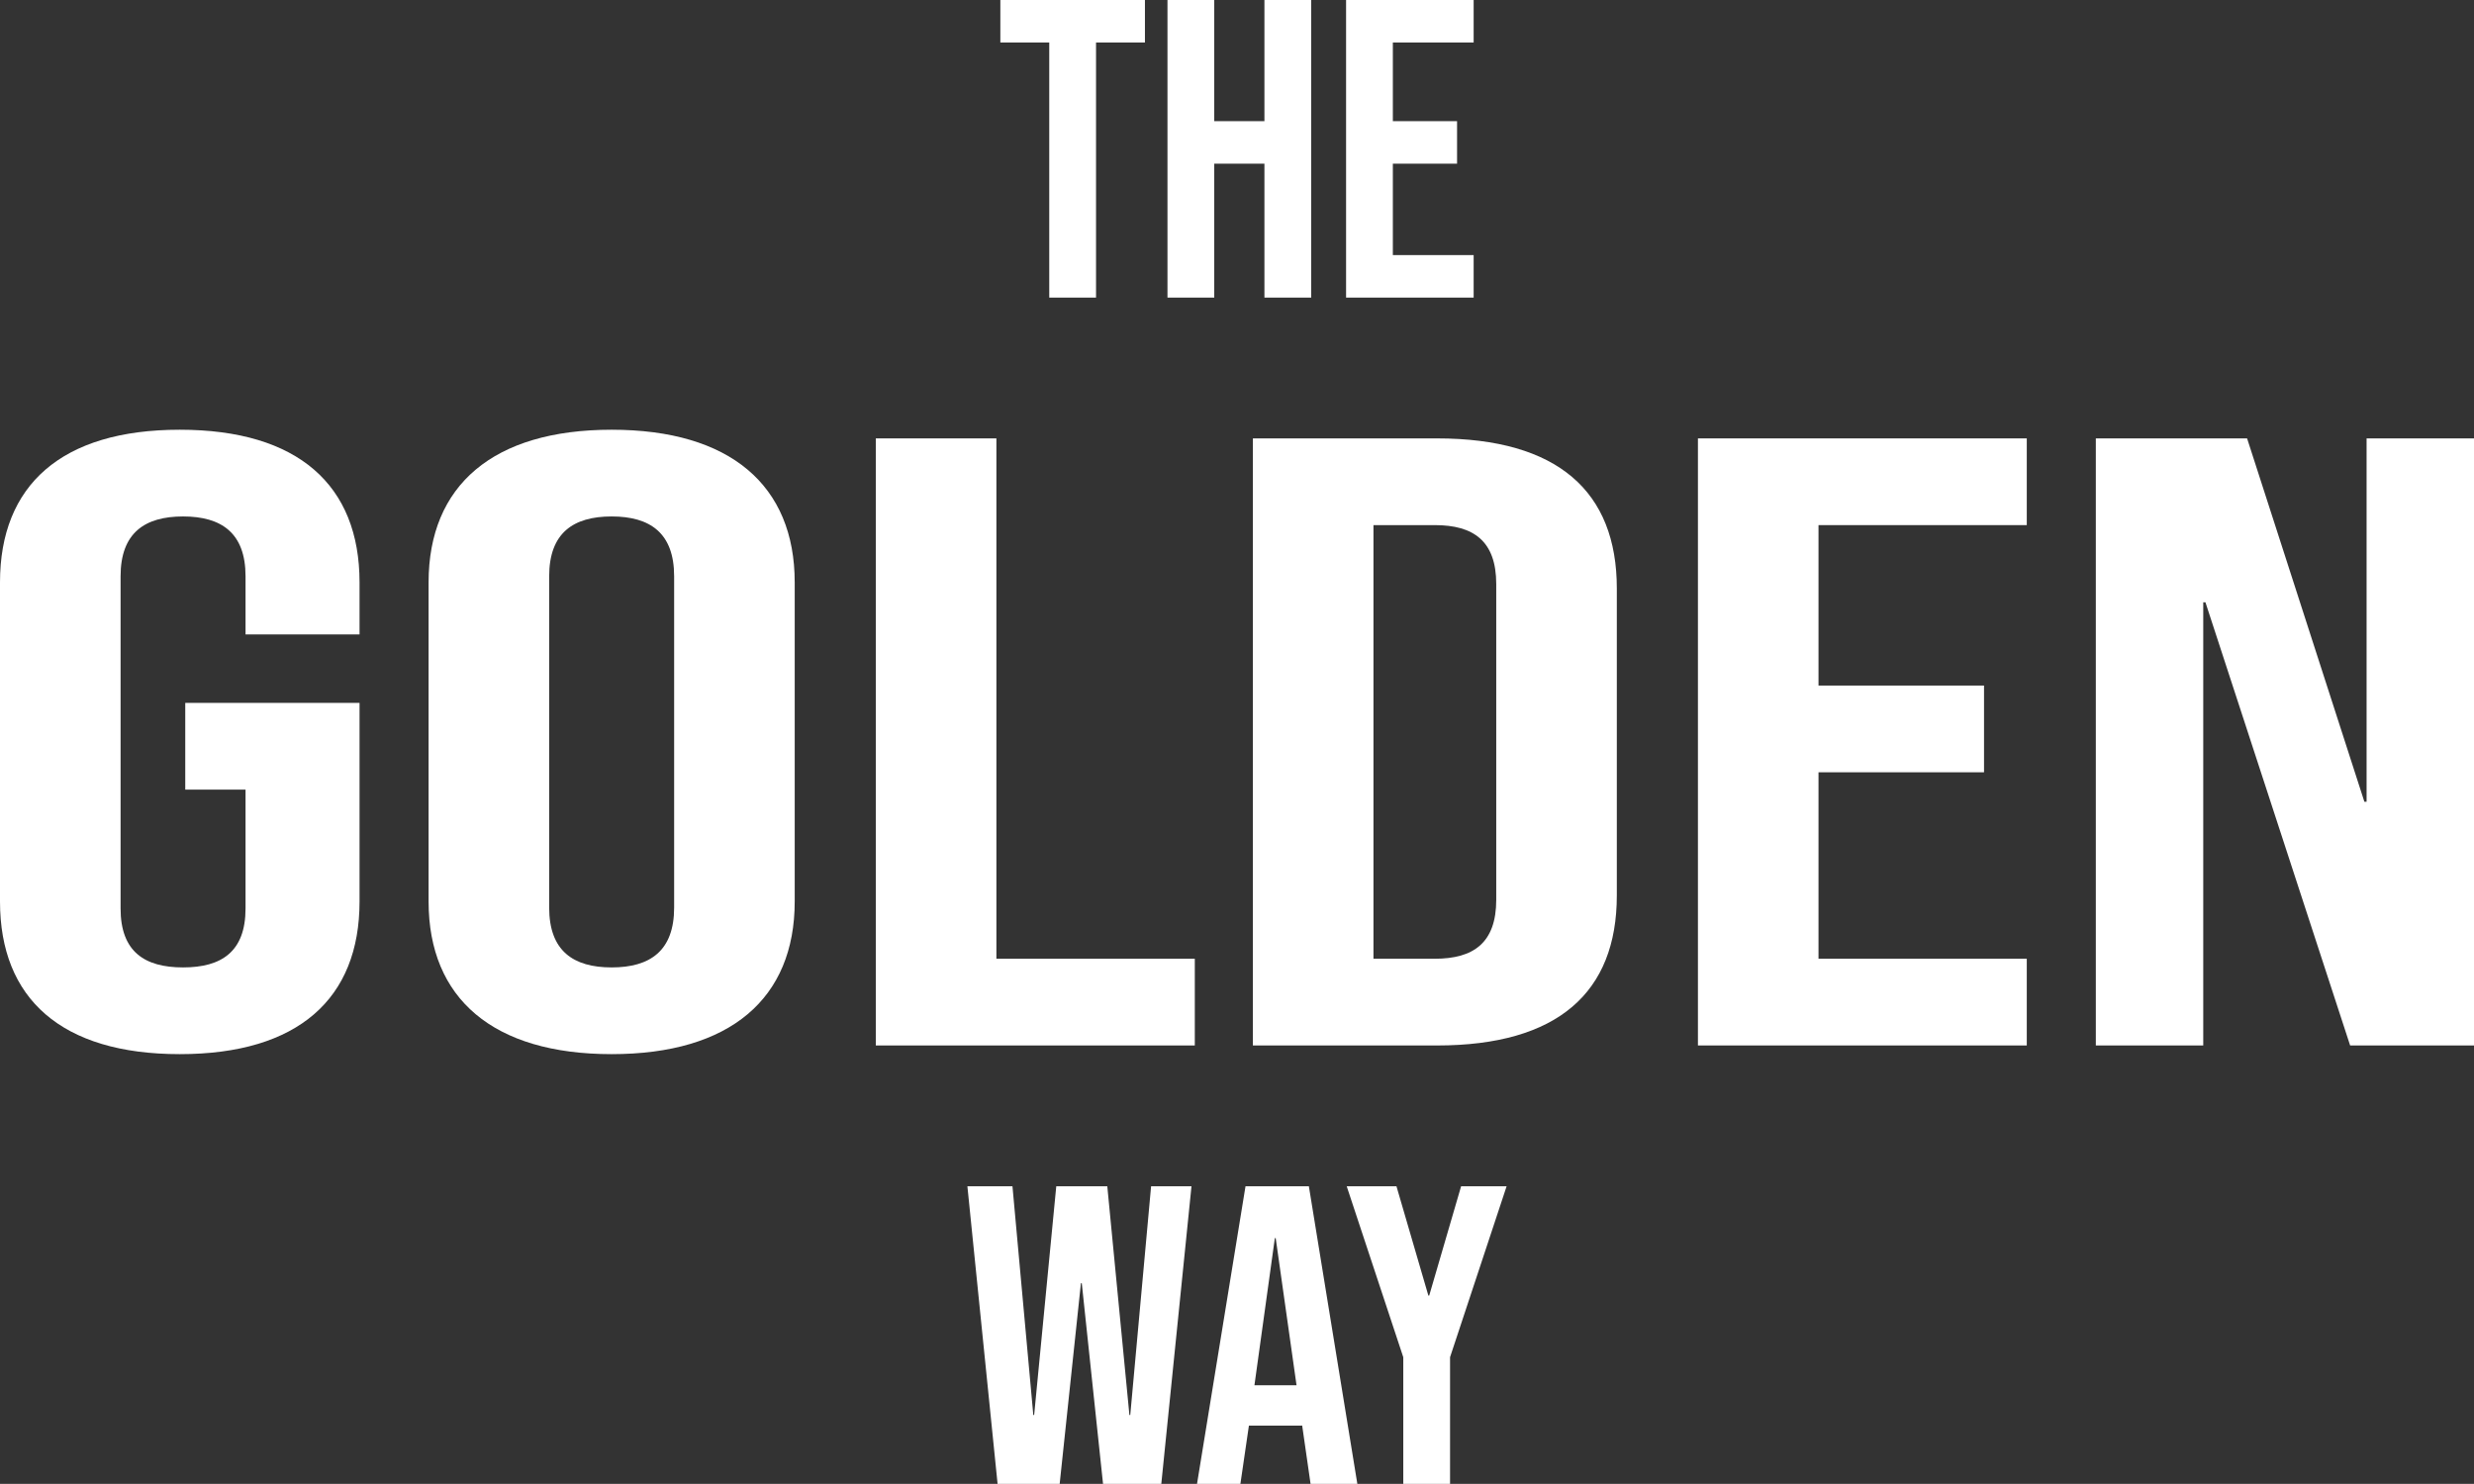
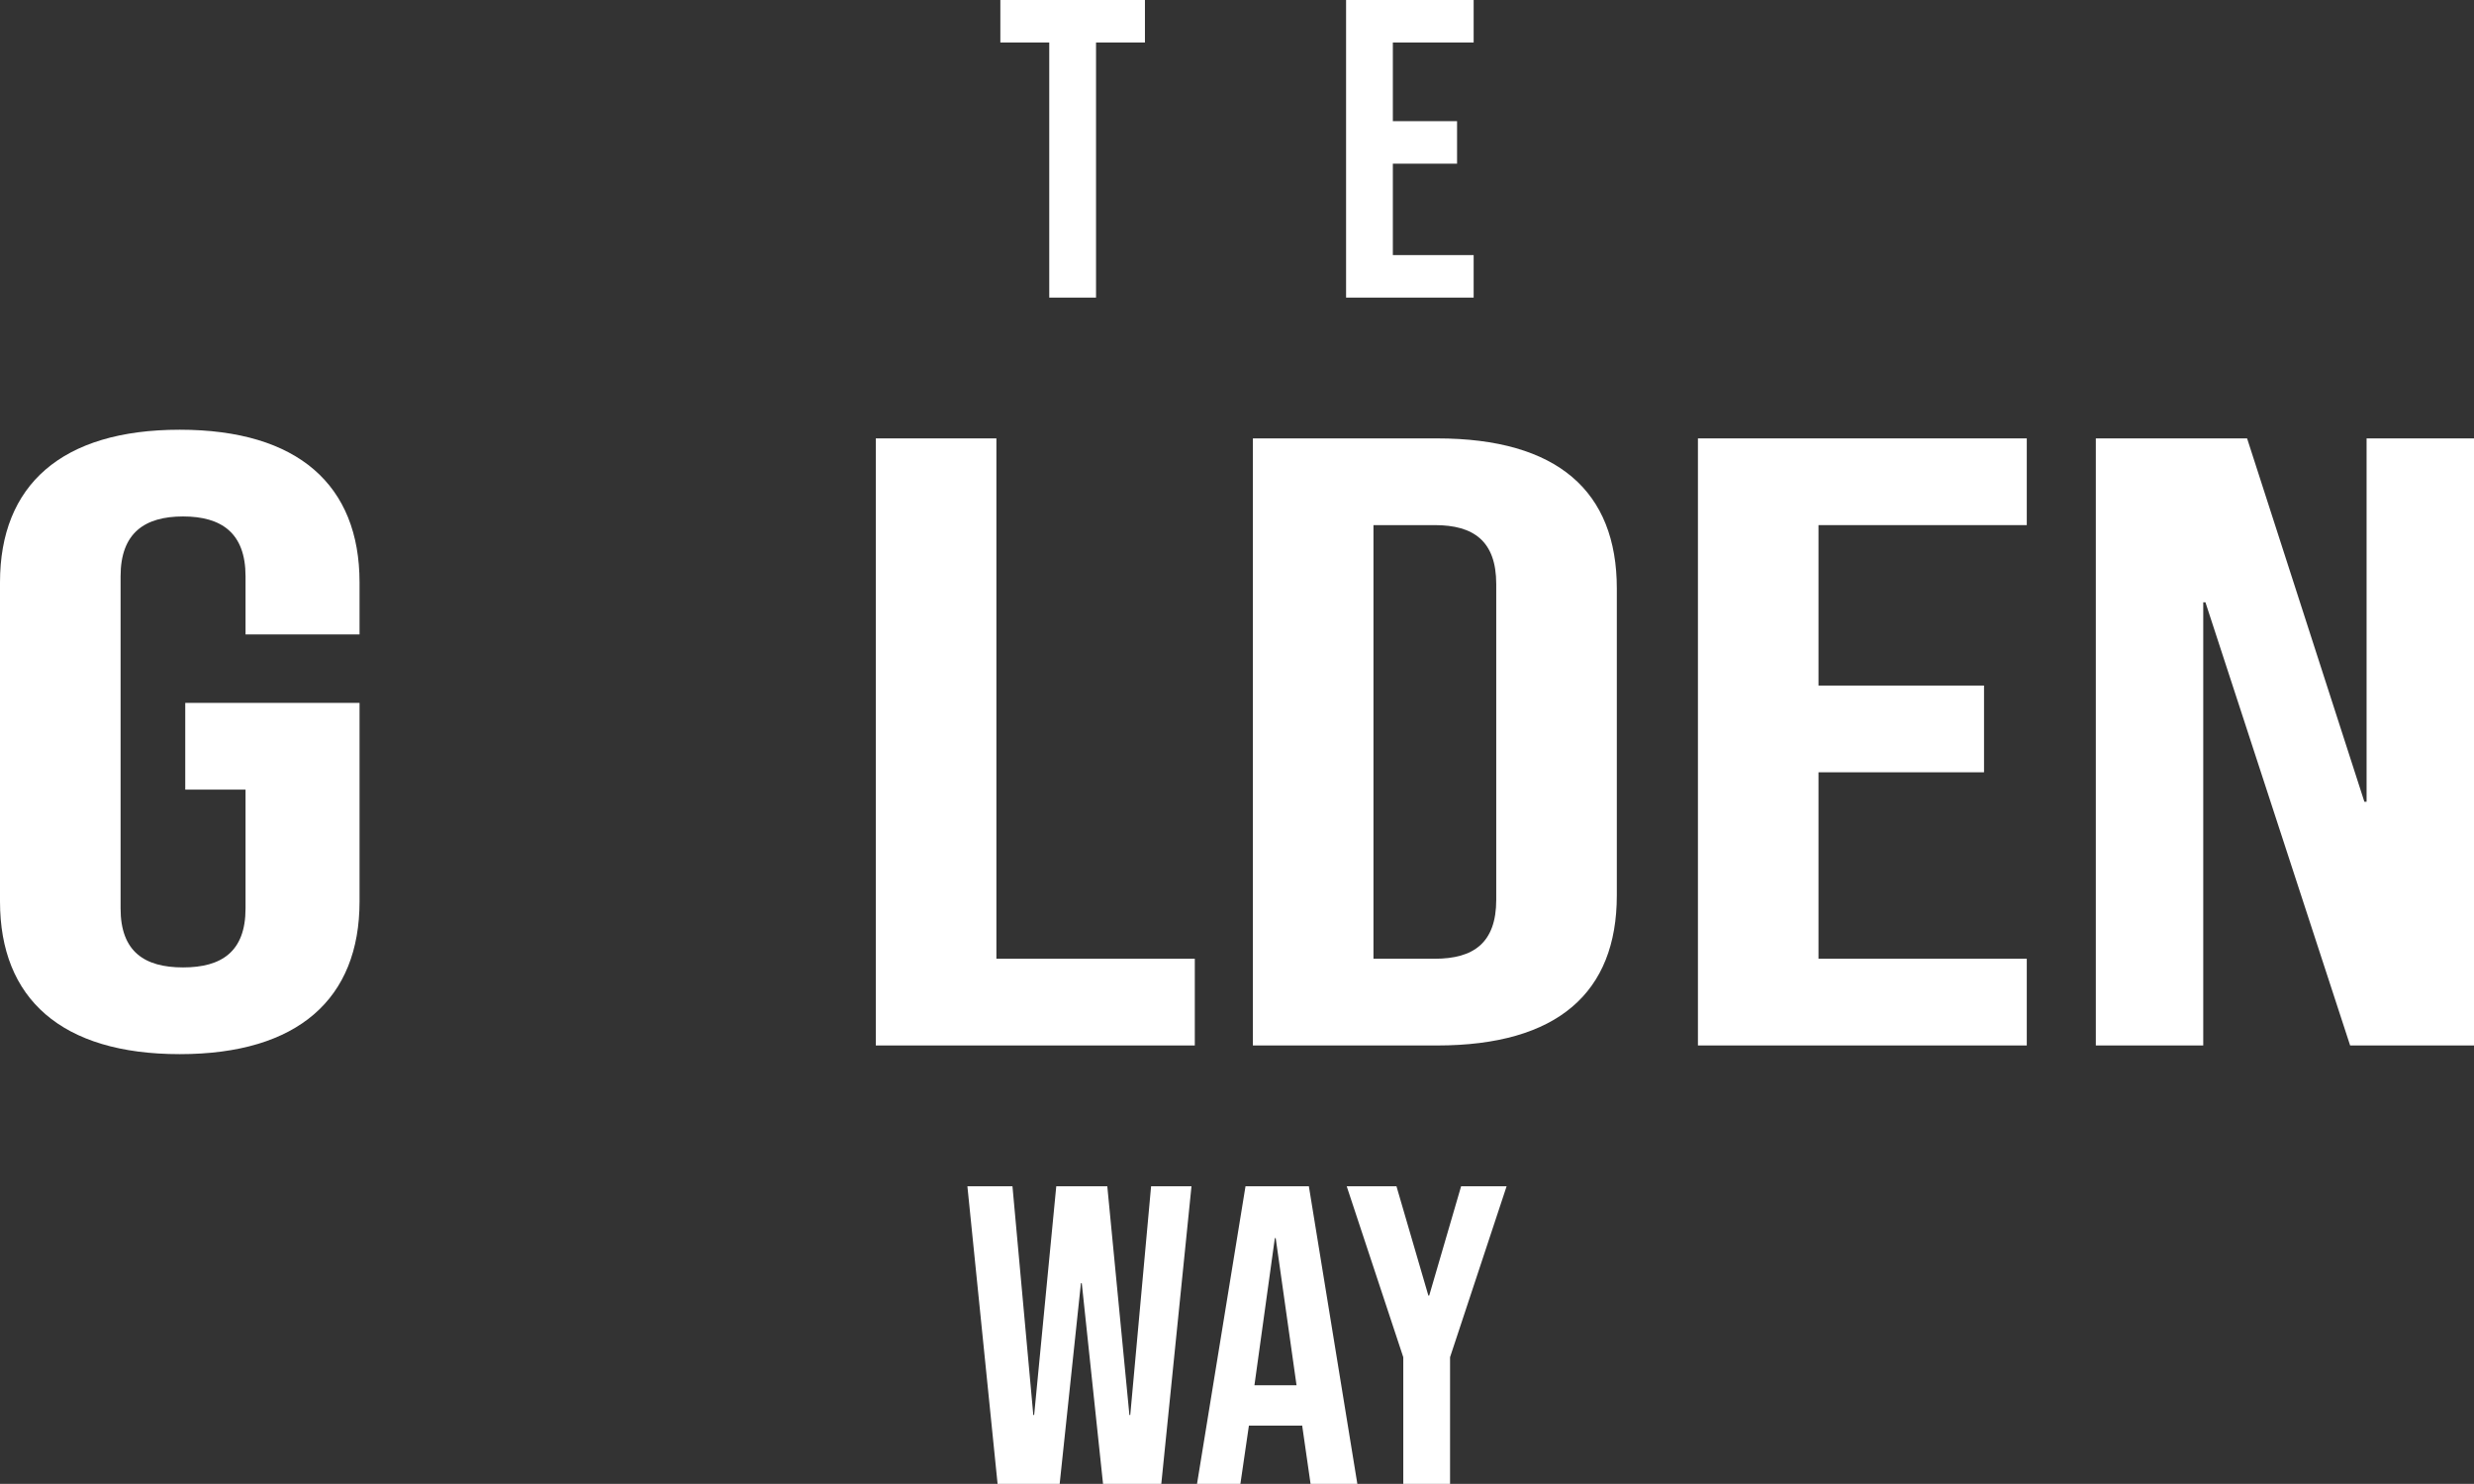
<svg xmlns="http://www.w3.org/2000/svg" id="Layer_1" data-name="Layer 1" viewBox="0 0 4542.97 2725.54">
  <rect x="0" y="0" width="4542.97" height="2725.54" fill="#333333" stroke="none" />
  <defs>
    <style>
      .cls-1 {
        fill: #fff;
      }
    </style>
  </defs>
  <g>
    <path class="cls-1" d="M1926.73,78.09h-89.8V0h265.5v78.09h-89.8v468.52h-85.9V78.09Z" />
-     <path class="cls-1" d="M2143.81,0h85.9v222.55h92.14V0h85.9v546.61h-85.9v-245.98h-92.14v245.98h-85.9V0Z" />
    <path class="cls-1" d="M2471.78,0h234.26v78.09h-148.37v144.46h117.91v78.09h-117.91v167.89h148.37v78.09h-234.26V0Z" />
  </g>
  <g>
    <path class="cls-1" d="M1776.41,2178.93h82.77l38.26,420.11h1.56l40.61-420.11h93.7l40.61,420.11h1.56l38.26-420.11h74.18l-55.44,546.61h-106.98l-39.04-368.57h-1.56l-39.04,368.57h-114.01l-55.44-546.61Z" />
    <path class="cls-1" d="M2287.1,2178.93h116.35l89.02,546.61h-85.9l-15.62-108.54v1.56h-97.61l-15.62,106.98h-79.65l89.02-546.61ZM2380.81,2544.38l-38.26-270.18h-1.56l-37.48,270.18h77.31Z" />
    <path class="cls-1" d="M2576.8,2492.84l-103.86-313.91h91.36l58.57,200.69h1.56l58.57-200.69h83.56l-103.86,313.91v232.7h-85.9v-232.7Z" />
  </g>
  <g>
    <path class="cls-1" d="M0,1655.87v-586.2c0-178.41,112.72-280.36,330.11-280.36s330.11,101.95,330.11,280.36v95.58h-209.34v-106.73c0-79.65-44.28-109.91-114.73-109.91s-114.73,30.27-114.73,109.91v610.09c0,79.65,44.28,108.32,114.73,108.32s114.73-28.67,114.73-108.32v-218.23h-110.71v-159.29h320.05v364.78c0,178.41-112.72,280.36-330.11,280.36S0,1834.28,0,1655.87Z" />
-     <path class="cls-1" d="M787.01,1655.87v-586.2c0-178.41,118.76-280.36,336.15-280.36s336.15,101.95,336.15,280.36v586.2c0,178.41-118.76,280.36-336.15,280.36s-336.15-101.95-336.15-280.36ZM1237.9,1667.02v-608.5c0-79.65-44.28-109.91-114.73-109.91s-114.73,30.27-114.73,109.91v608.5c0,79.65,44.28,109.91,114.73,109.91s114.73-30.27,114.73-109.91Z" />
    <path class="cls-1" d="M1608.25,805.24h221.42v955.76h364.33v159.29h-585.75V805.24Z" />
    <path class="cls-1" d="M2300.67,805.24h338.16c221.42,0,330.11,97.17,330.11,275.58v563.9c0,178.41-108.69,275.58-330.11,275.58h-338.16V805.24ZM2634.8,1761c70.45,0,112.72-28.67,112.72-108.32v-579.83c0-79.65-42.27-108.32-112.72-108.32h-112.72v796.47h112.72Z" />
    <path class="cls-1" d="M3117.88,805.24h603.86v159.29h-382.45v294.69h303.94v159.29h-303.94v342.48h382.45v159.29h-603.86V805.24Z" />
    <path class="cls-1" d="M3848.53,805.24h277.78l215.38,667.44h4.03v-667.44h197.26v1115.05h-227.46l-265.7-813.99h-4.03v813.99h-197.26V805.24Z" />
  </g>
</svg>